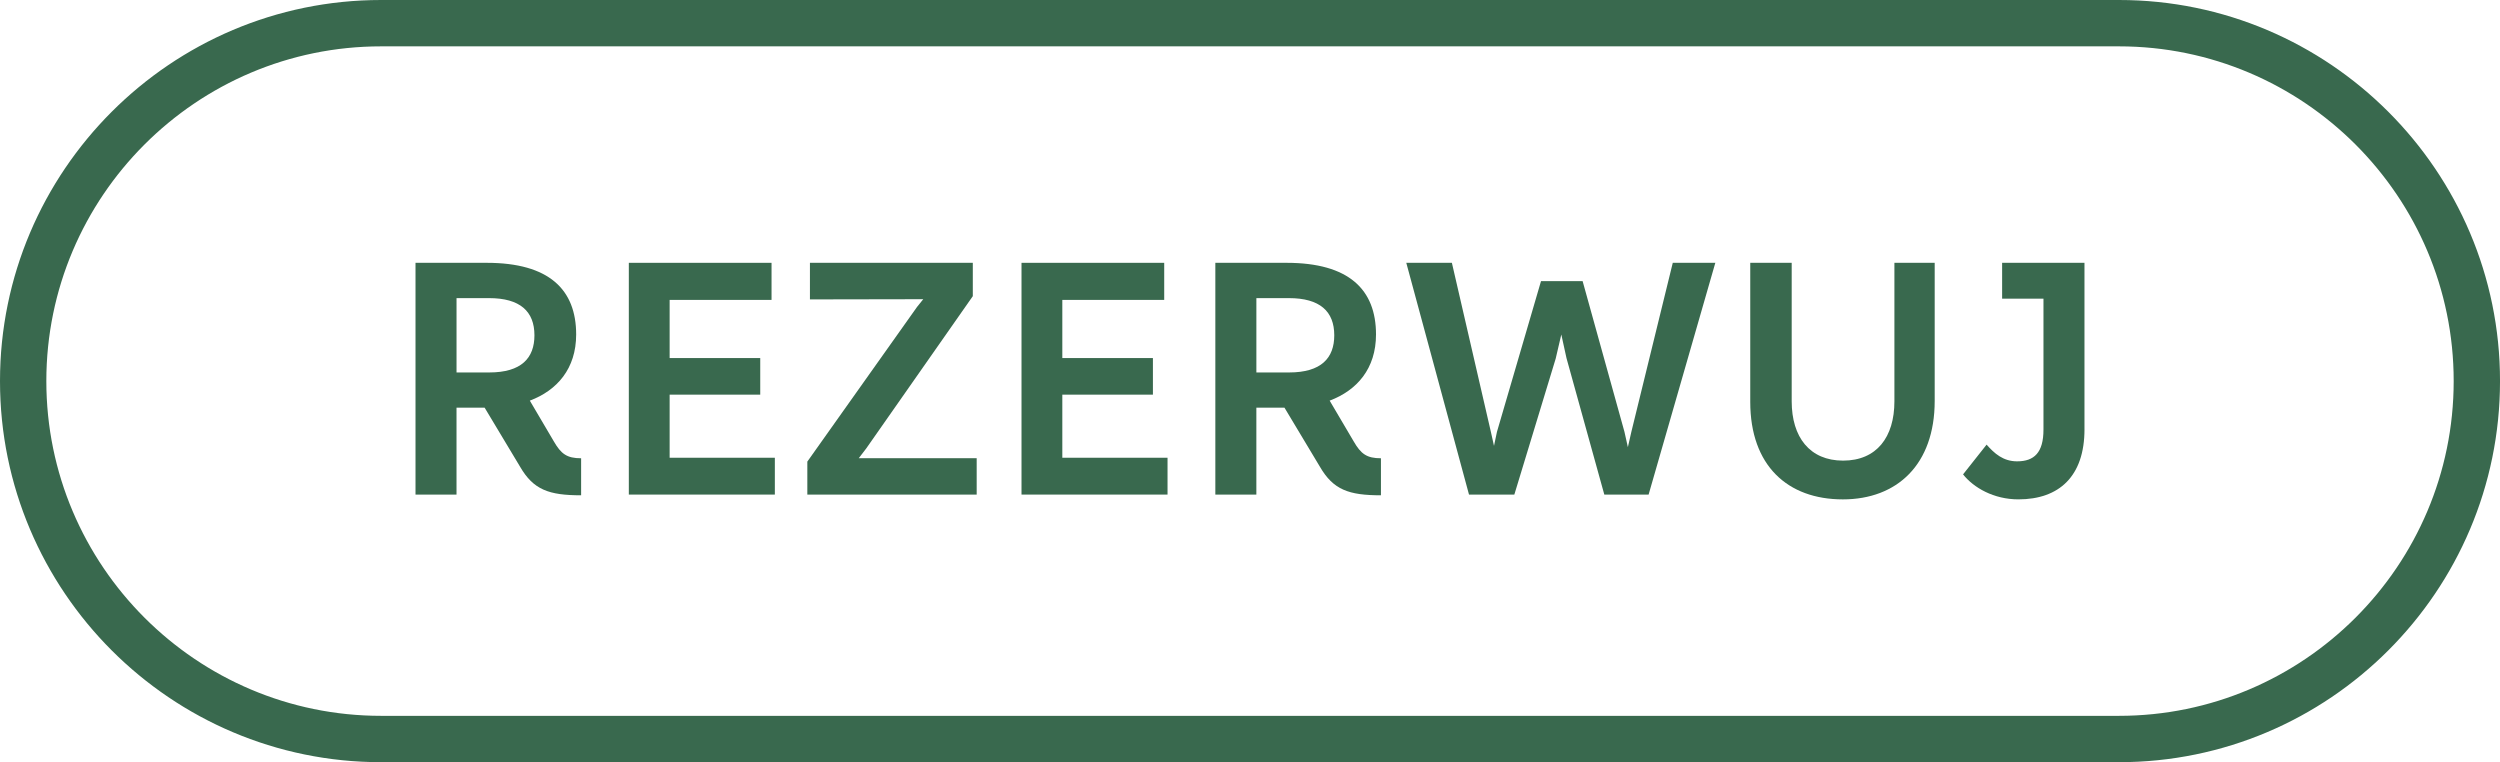
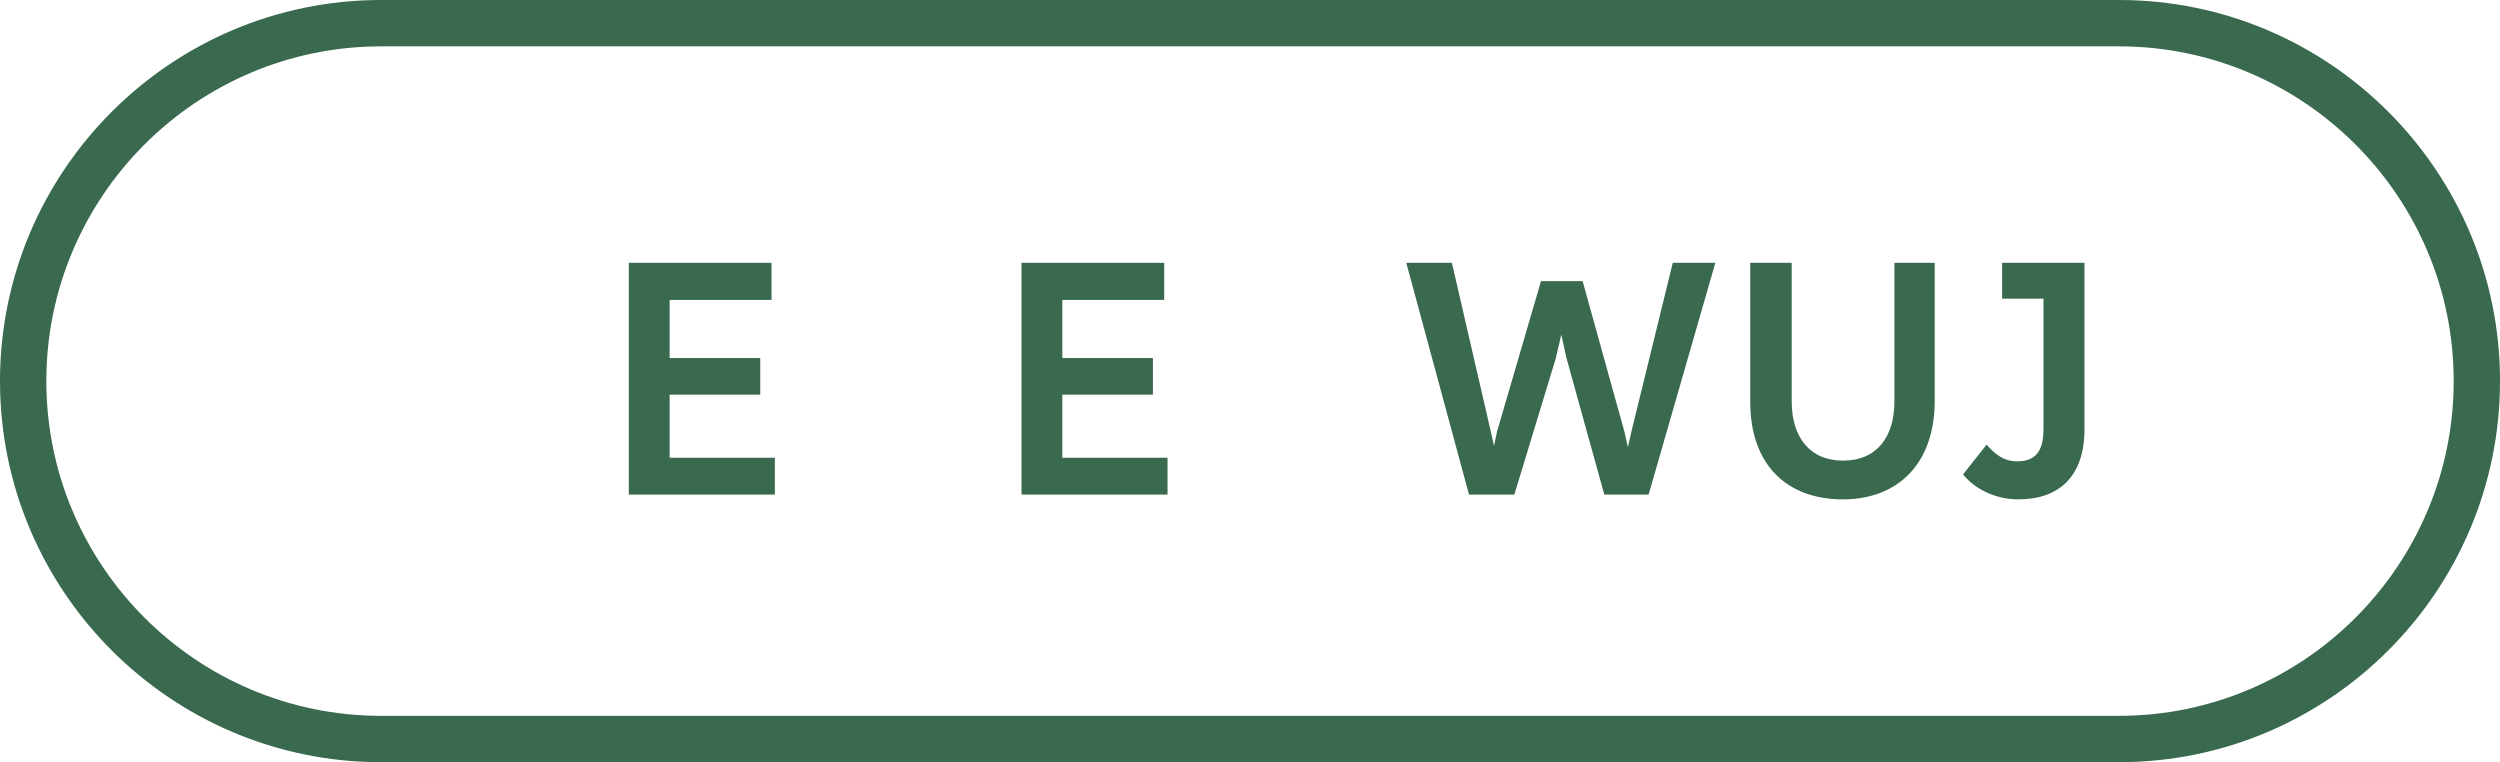
<svg xmlns="http://www.w3.org/2000/svg" version="1.1" id="Warstwa_1" x="0px" y="0px" width="152.908px" height="46.618px" viewBox="0 0 152.908 46.618" enable-background="new 0 0 152.908 46.618" xml:space="preserve">
  <g>
-     <path fill="#39694E" d="M35.543,28.029v2.265c-1.967,0-2.915-0.337-3.73-1.742l-2.172-3.619h-1.719v5.317h-2.508V16.075h4.359   c3.807,0,5.467,1.633,5.467,4.382c0,2.096-1.168,3.42-2.834,4.047l1.468,2.492C34.316,27.763,34.674,28.029,35.543,28.029z    M27.922,22.781h1.999c1.972,0,2.767-0.883,2.767-2.273c0-1.464-0.878-2.274-2.78-2.274h-1.985V22.781z" />
    <path fill="#39694E" d="M47.392,27.997v2.253h-8.931V16.075h8.729v2.268h-6.233v3.557h5.542v2.238h-5.542v3.859H47.392z" />
-     <path fill="#39694E" d="M59.737,28.026v2.224H49.379v-2.017l6.709-9.458l0.381-0.475l-6.931,0.013v-2.238H59.5v2.039l-6.522,9.319   l-0.455,0.593H59.737z" />
    <path fill="#39694E" d="M71.41,27.997v2.253h-8.931V16.075h8.728v2.268h-6.232v3.557h5.541v2.238h-5.541v3.859H71.41z" />
-     <path fill="#39694E" d="M84.463,28.029v2.265c-1.966,0-2.914-0.337-3.73-1.742l-2.171-3.619h-1.719v5.317h-2.509V16.075h4.359   c3.807,0,5.468,1.633,5.468,4.382c0,2.096-1.168,3.42-2.835,4.047l1.469,2.492C83.237,27.763,83.594,28.029,84.463,28.029z    M76.843,22.781h1.999c1.971,0,2.766-0.883,2.766-2.273c0-1.464-0.877-2.274-2.779-2.274h-1.985V22.781z" />
    <path fill="#39694E" d="M104.915,16.075l-4.081,14.175h-2.709l-2.314-8.348l-0.316-1.442l-0.344,1.475l-2.529,8.315h-2.773   l-3.836-14.175h2.789l2.384,10.334l0.192,0.862l0.181-0.859l2.694-9.217h2.545l2.558,9.214l0.21,0.941l0.213-0.938l2.533-10.337   H104.915z" />
    <path fill="#39694E" d="M107.051,24.576v-8.501h2.535v8.472c0,2.19,1.104,3.626,3.142,3.626c2.056,0,3.14-1.436,3.14-3.626v-8.472   h2.464v8.449c0,3.882-2.294,6.02-5.619,6.02C109.34,30.543,107.051,28.485,107.051,24.576z" />
    <path fill="#39694E" d="M127.494,26.256c0,2.876-1.551,4.287-4.043,4.287c-1.501,0-2.733-0.708-3.384-1.528l1.44-1.82   c0.474,0.541,1.017,1.022,1.863,1.022c1.051,0,1.615-0.538,1.615-1.939v-8.01h-2.529v-2.193h5.037V26.256z" />
  </g>
  <g>
    <path fill="#39694E" d="M129.6,46.618H23.31C10.456,46.618,0,36.161,0,23.308C0,10.456,10.456,0,23.31,0H129.6   c12.853,0,23.309,10.456,23.309,23.308C152.908,36.161,142.452,46.618,129.6,46.618z M23.31,2.835   c-11.29,0-20.476,9.184-20.476,20.473c0,11.29,9.186,20.475,20.476,20.475H129.6c11.29,0,20.475-9.185,20.475-20.475   c0-11.289-9.185-20.473-20.475-20.473H23.31z" />
  </g>
</svg>